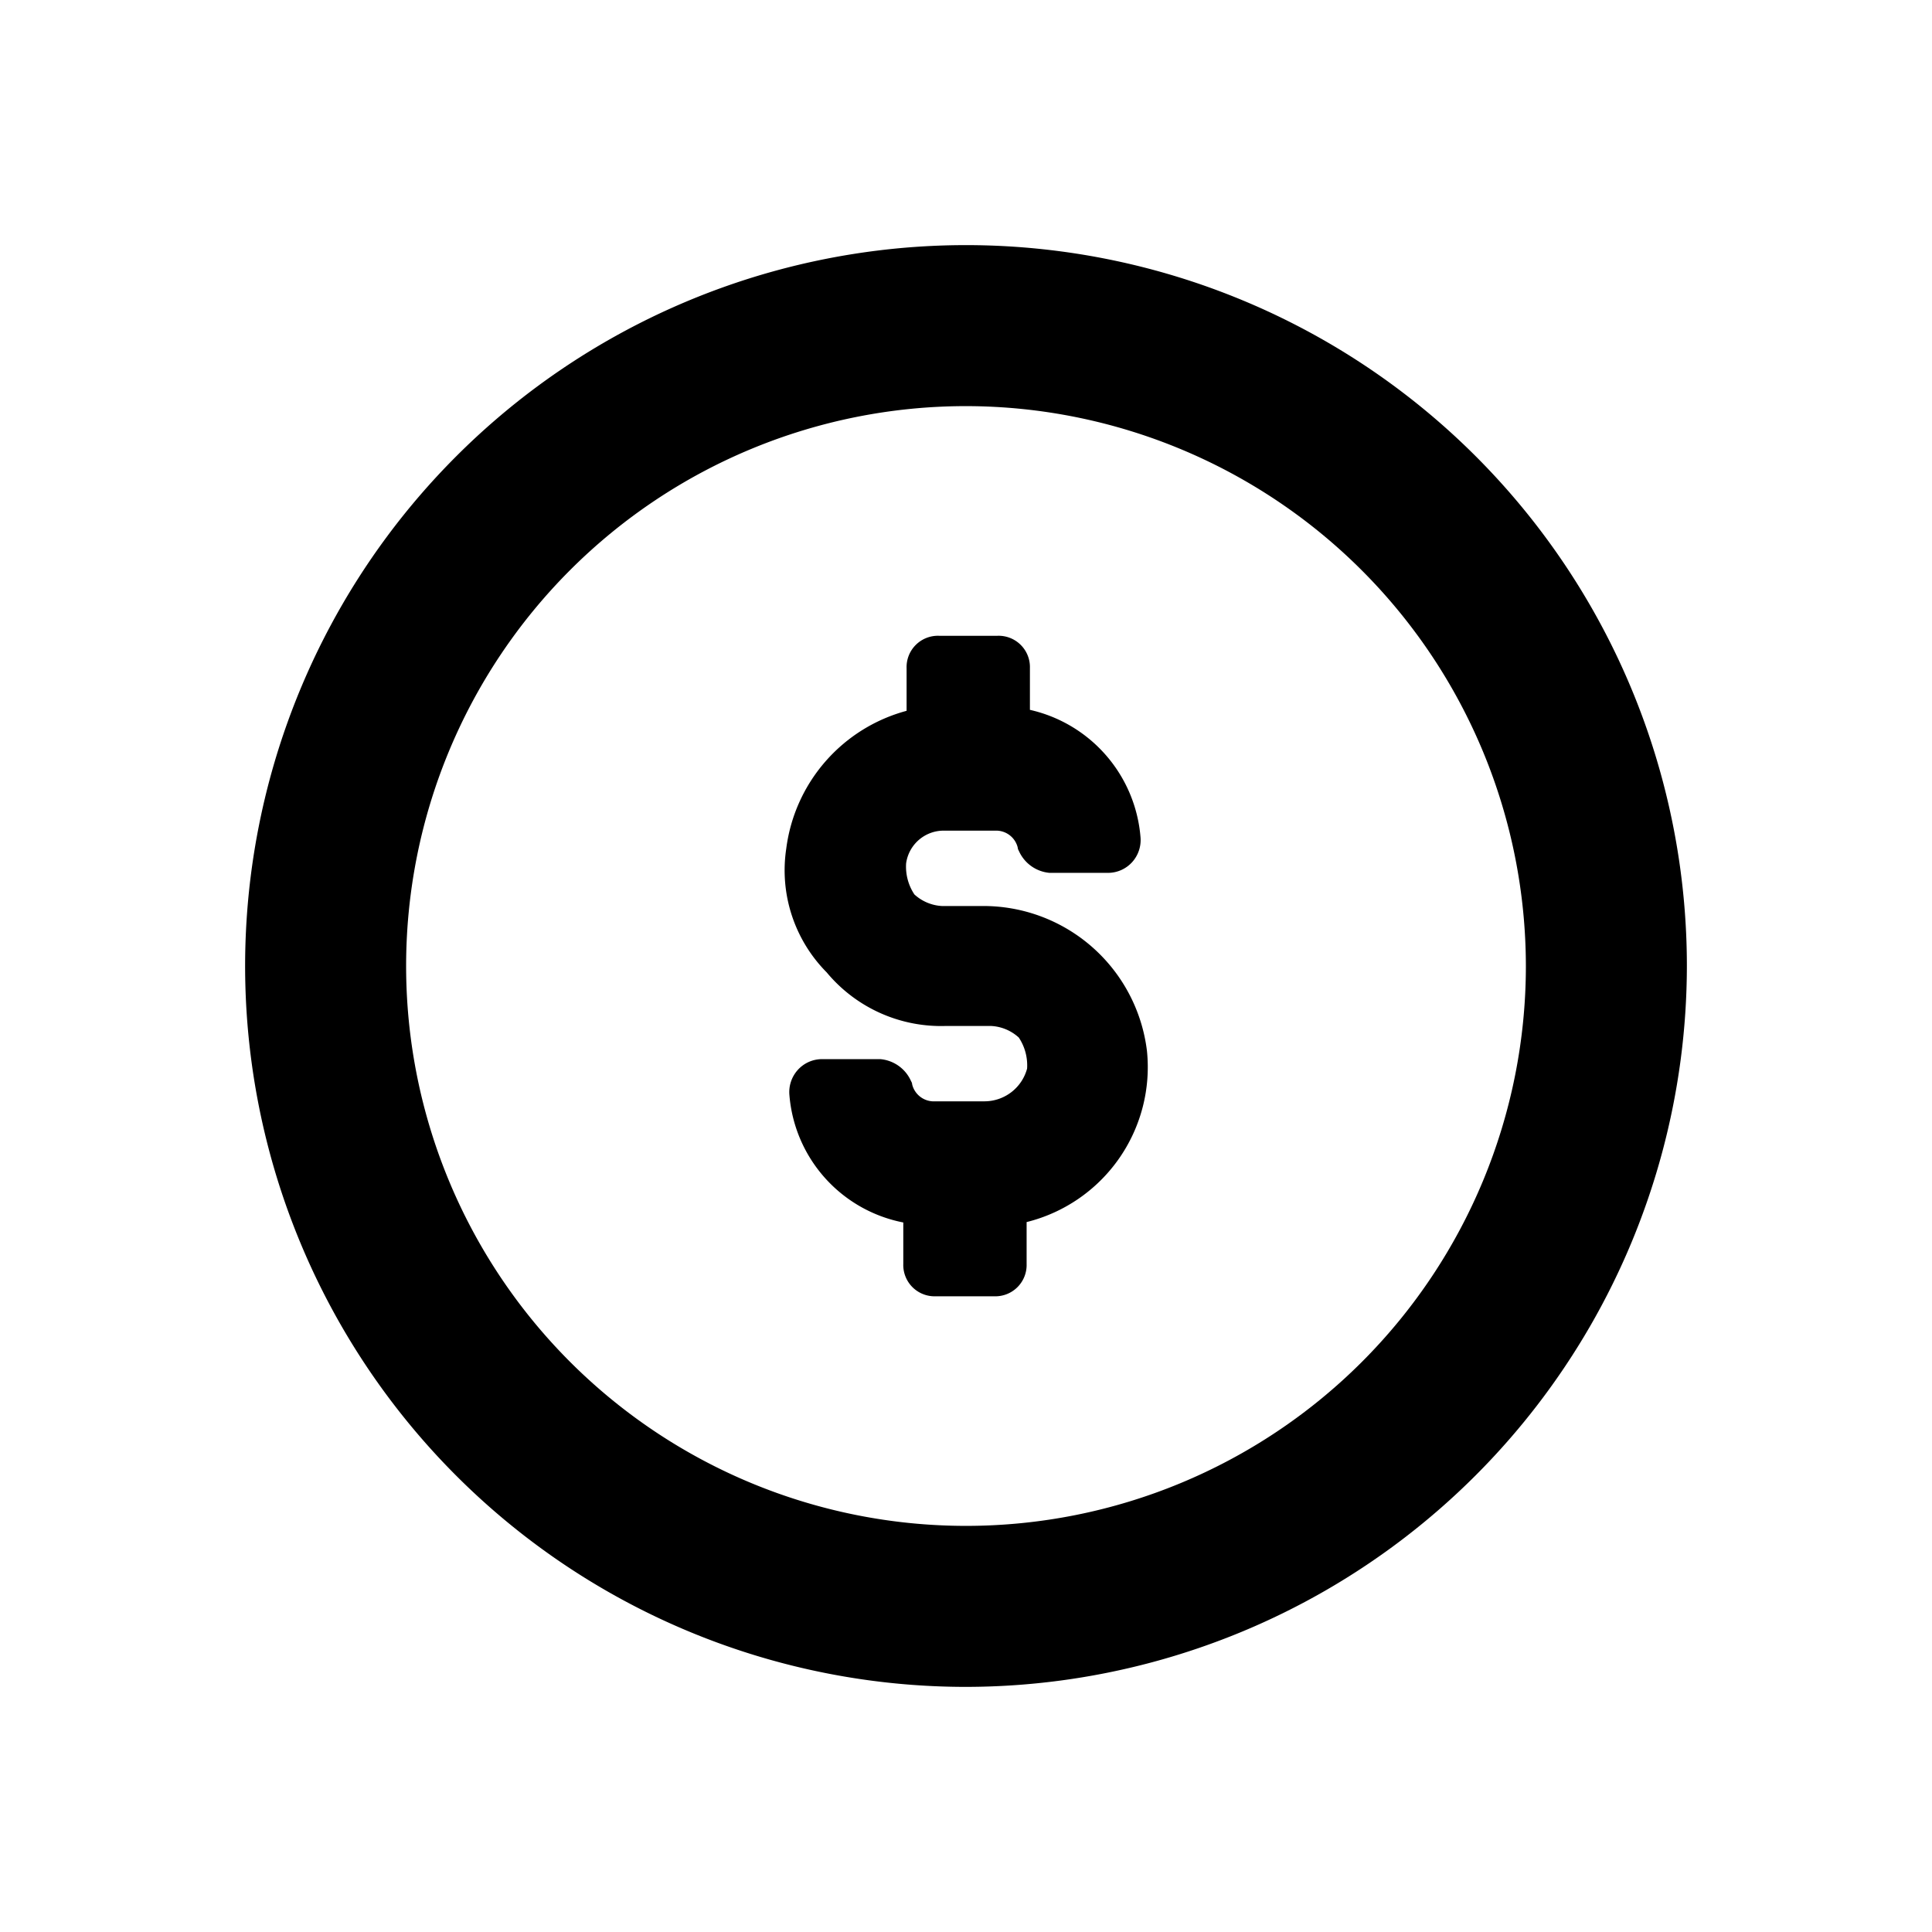
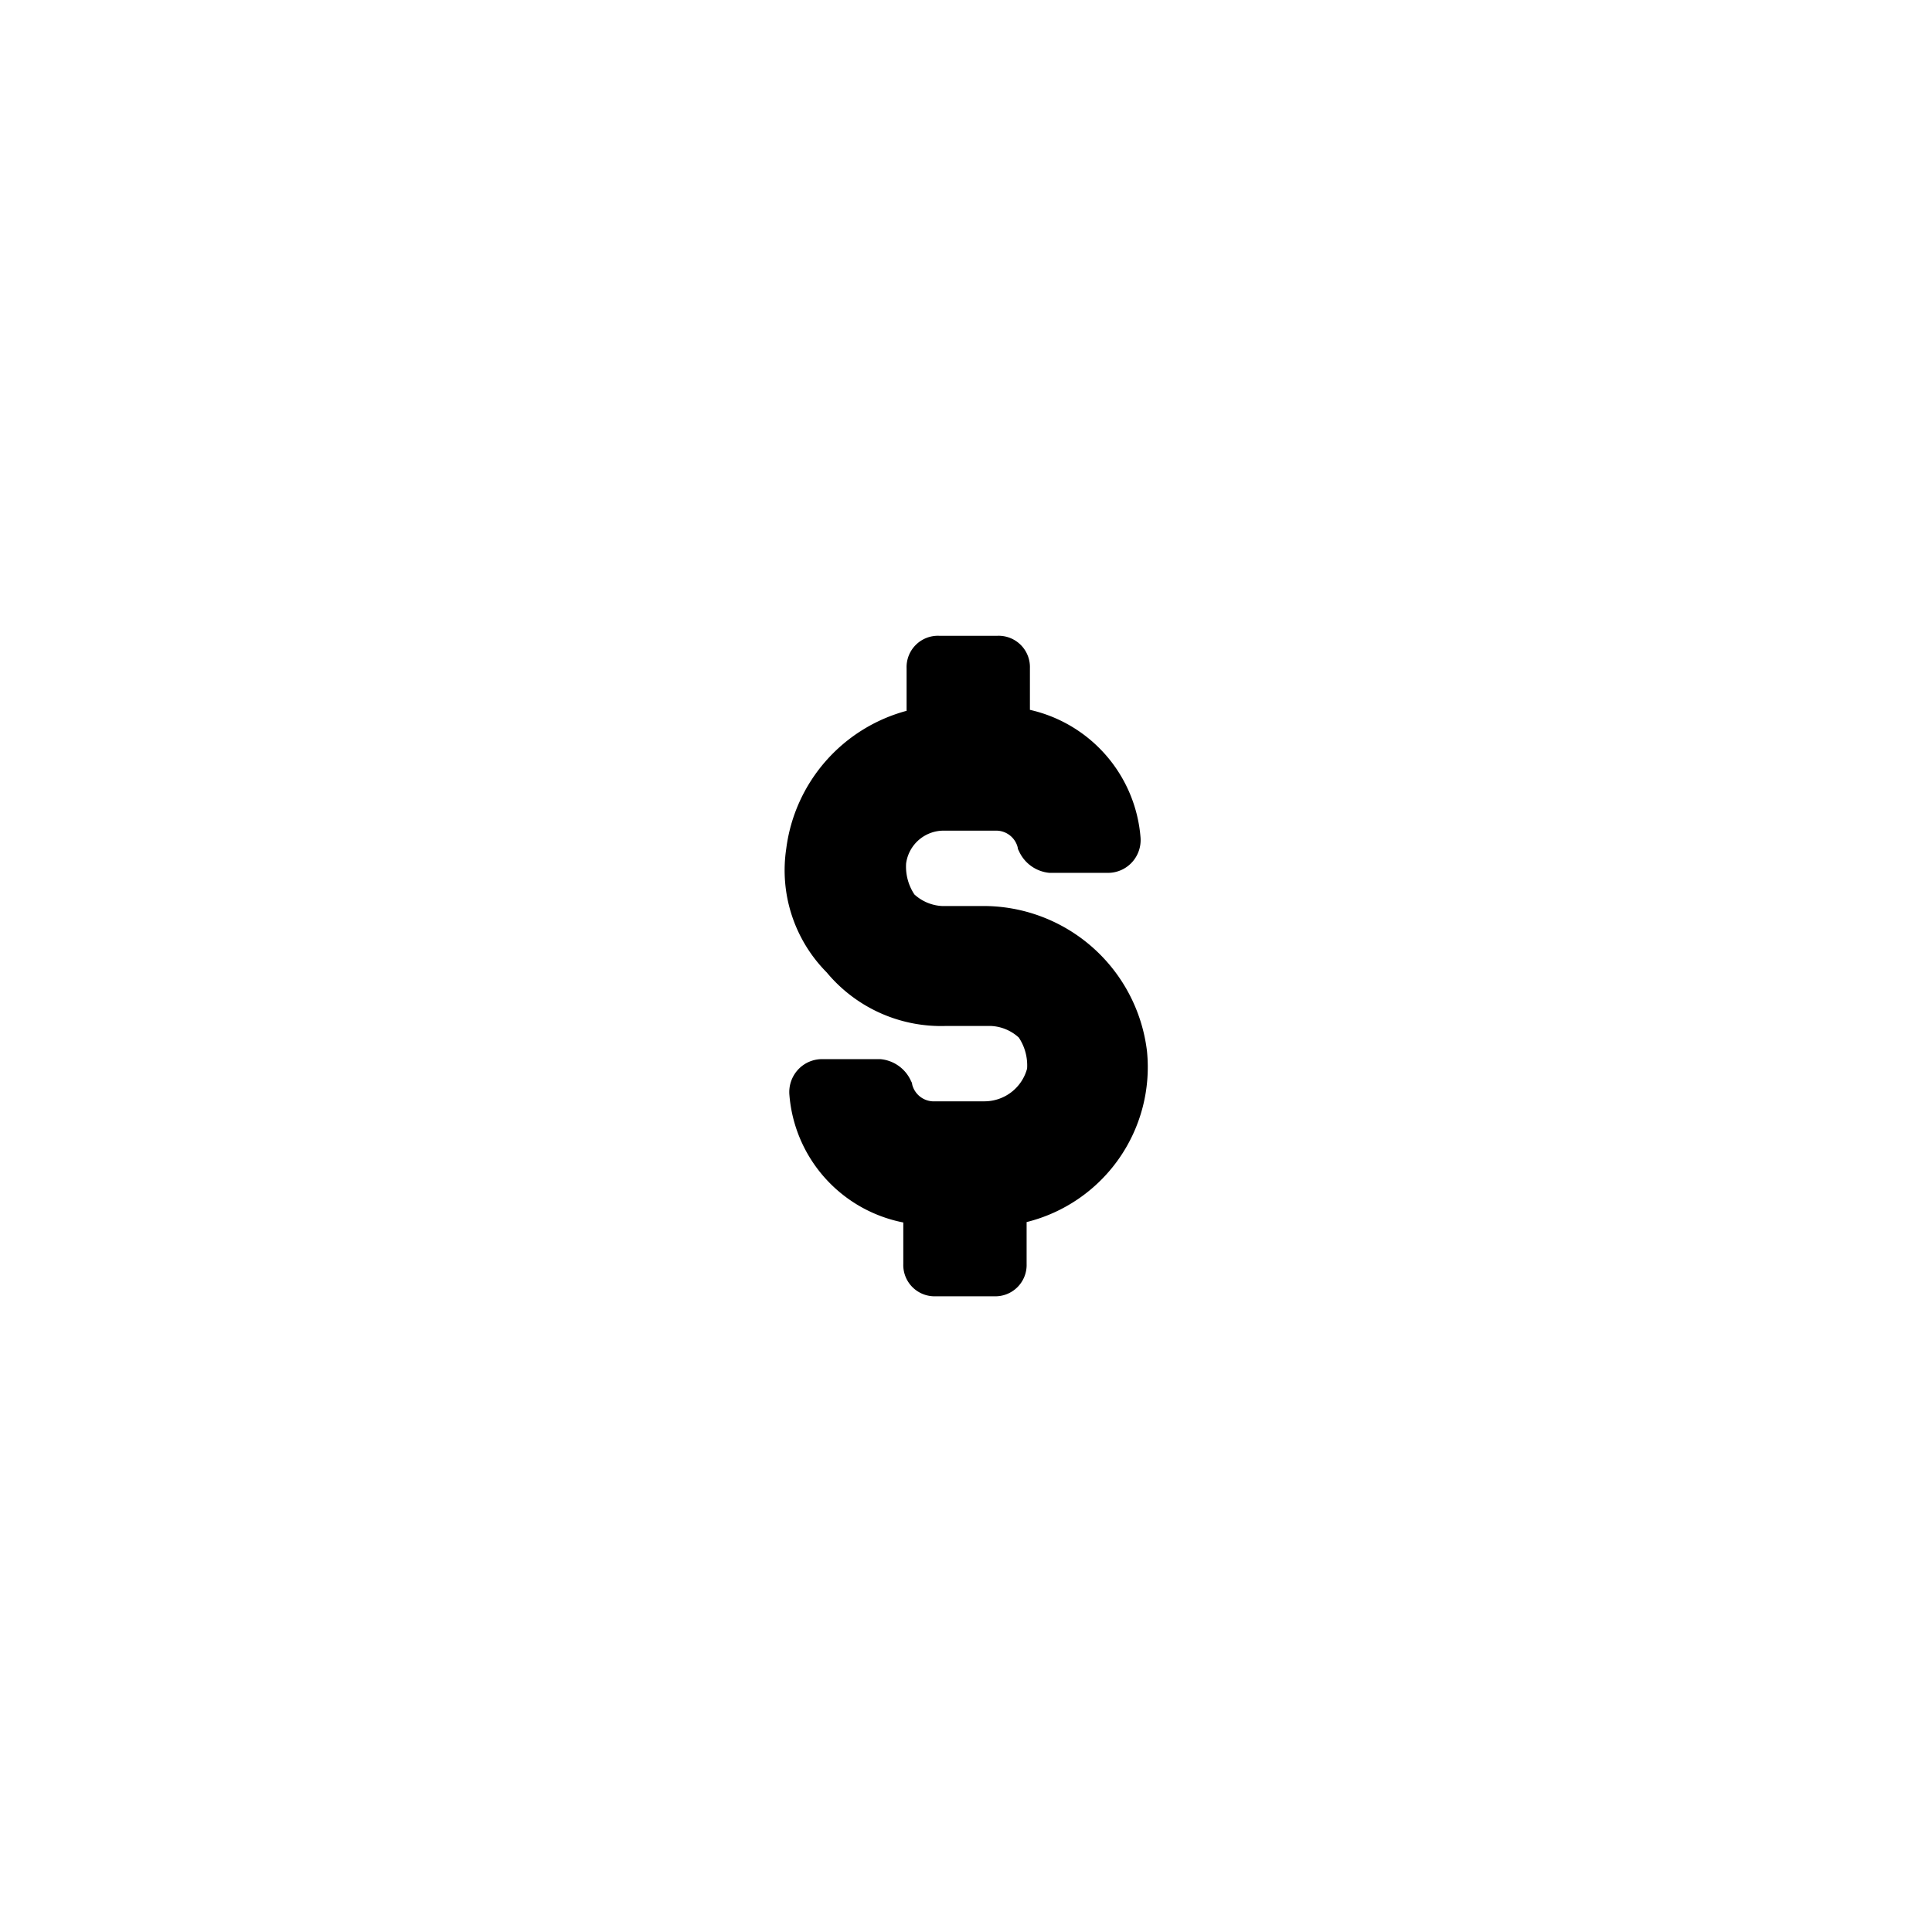
<svg xmlns="http://www.w3.org/2000/svg" viewBox="0 0 24 24">
  <path d="M13.969,10.401a.237.237,0,0,1-.041.161.208.208,0,0,1-.161.081h-.728a.27.27,0,0,1-.202-.161.475.475,0,0,0-.446-.363h-.648a.669.669,0,0,0-.687.607.822.822,0,0,0,.161.526.746.746,0,0,0,.485.202h.485a1.851,1.851,0,0,1,1.861,1.618,1.766,1.766,0,0,1-1.496,1.941v.687a.191.191,0,0,1-.202.202h-.728a.191.191,0,0,1-.202-.202v-.687a1.557,1.557,0,0,1-1.415-1.415.237.237,0,0,1,.041-.161.208.208,0,0,1,.161-.081h.728a.27.27,0,0,1,.202.161.475.475,0,0,0,.445.363h.648a.743.743,0,0,0,.728-.607.822.822,0,0,0-.161-.526.746.746,0,0,0-.485-.202H11.746a1.671,1.671,0,0,1-1.335-.607,1.599,1.599,0,0,1-.445-1.374,1.841,1.841,0,0,1,1.496-1.577V8.3a.191.191,0,0,1,.202-.202h.728a.191.191,0,0,1,.202.202v.687a1.549,1.549,0,0,1,1.374,1.414Z" />
  <path d="M13.969,10.401v0h0v-0M12.392,7.898h-.728a.389.389,0,0,0-.402.402v.53a2.041,2.041,0,0,0-1.495,1.713,1.801,1.801,0,0,0,.503,1.537,1.847,1.847,0,0,0,1.476.665h.566a.551.551,0,0,1,.344.144.624.624,0,0,1,.103.385.549.549,0,0,1-.528.407h-.648a.277.277,0,0,1-.25-.203l-.005-.027-.012-.024a.461.461,0,0,0-.38-.27h-.728a.405.405,0,0,0-.302.139.411.411,0,0,0-.1.303,1.757,1.757,0,0,0,1.415,1.587v.515a.389.389,0,0,0,.402.402h.728a.389.389,0,0,0,.402-.402v-.52a1.983,1.983,0,0,0,1.495-2.125,2.047,2.047,0,0,0-2.06-1.801h-.485a.551.551,0,0,1-.344-.144.624.624,0,0,1-.103-.385.471.471,0,0,1,.487-.407h.648a.276.276,0,0,1,.25.203l.005.027.012.024a.461.461,0,0,0,.38.27h.728a.405.405,0,0,0,.303-.139.409.409,0,0,0,.099-.302,1.769,1.769,0,0,0-1.374-1.584V8.3a.389.389,0,0,0-.402-.402Z" />
-   <path d="M12,20.955a8.955,8.955,0,1,1,8.955-8.955A8.965,8.965,0,0,1,12,20.955ZM12,5.045a6.955,6.955,0,1,0,6.955,6.955A6.962,6.962,0,0,0,12,5.045Z" />
</svg>